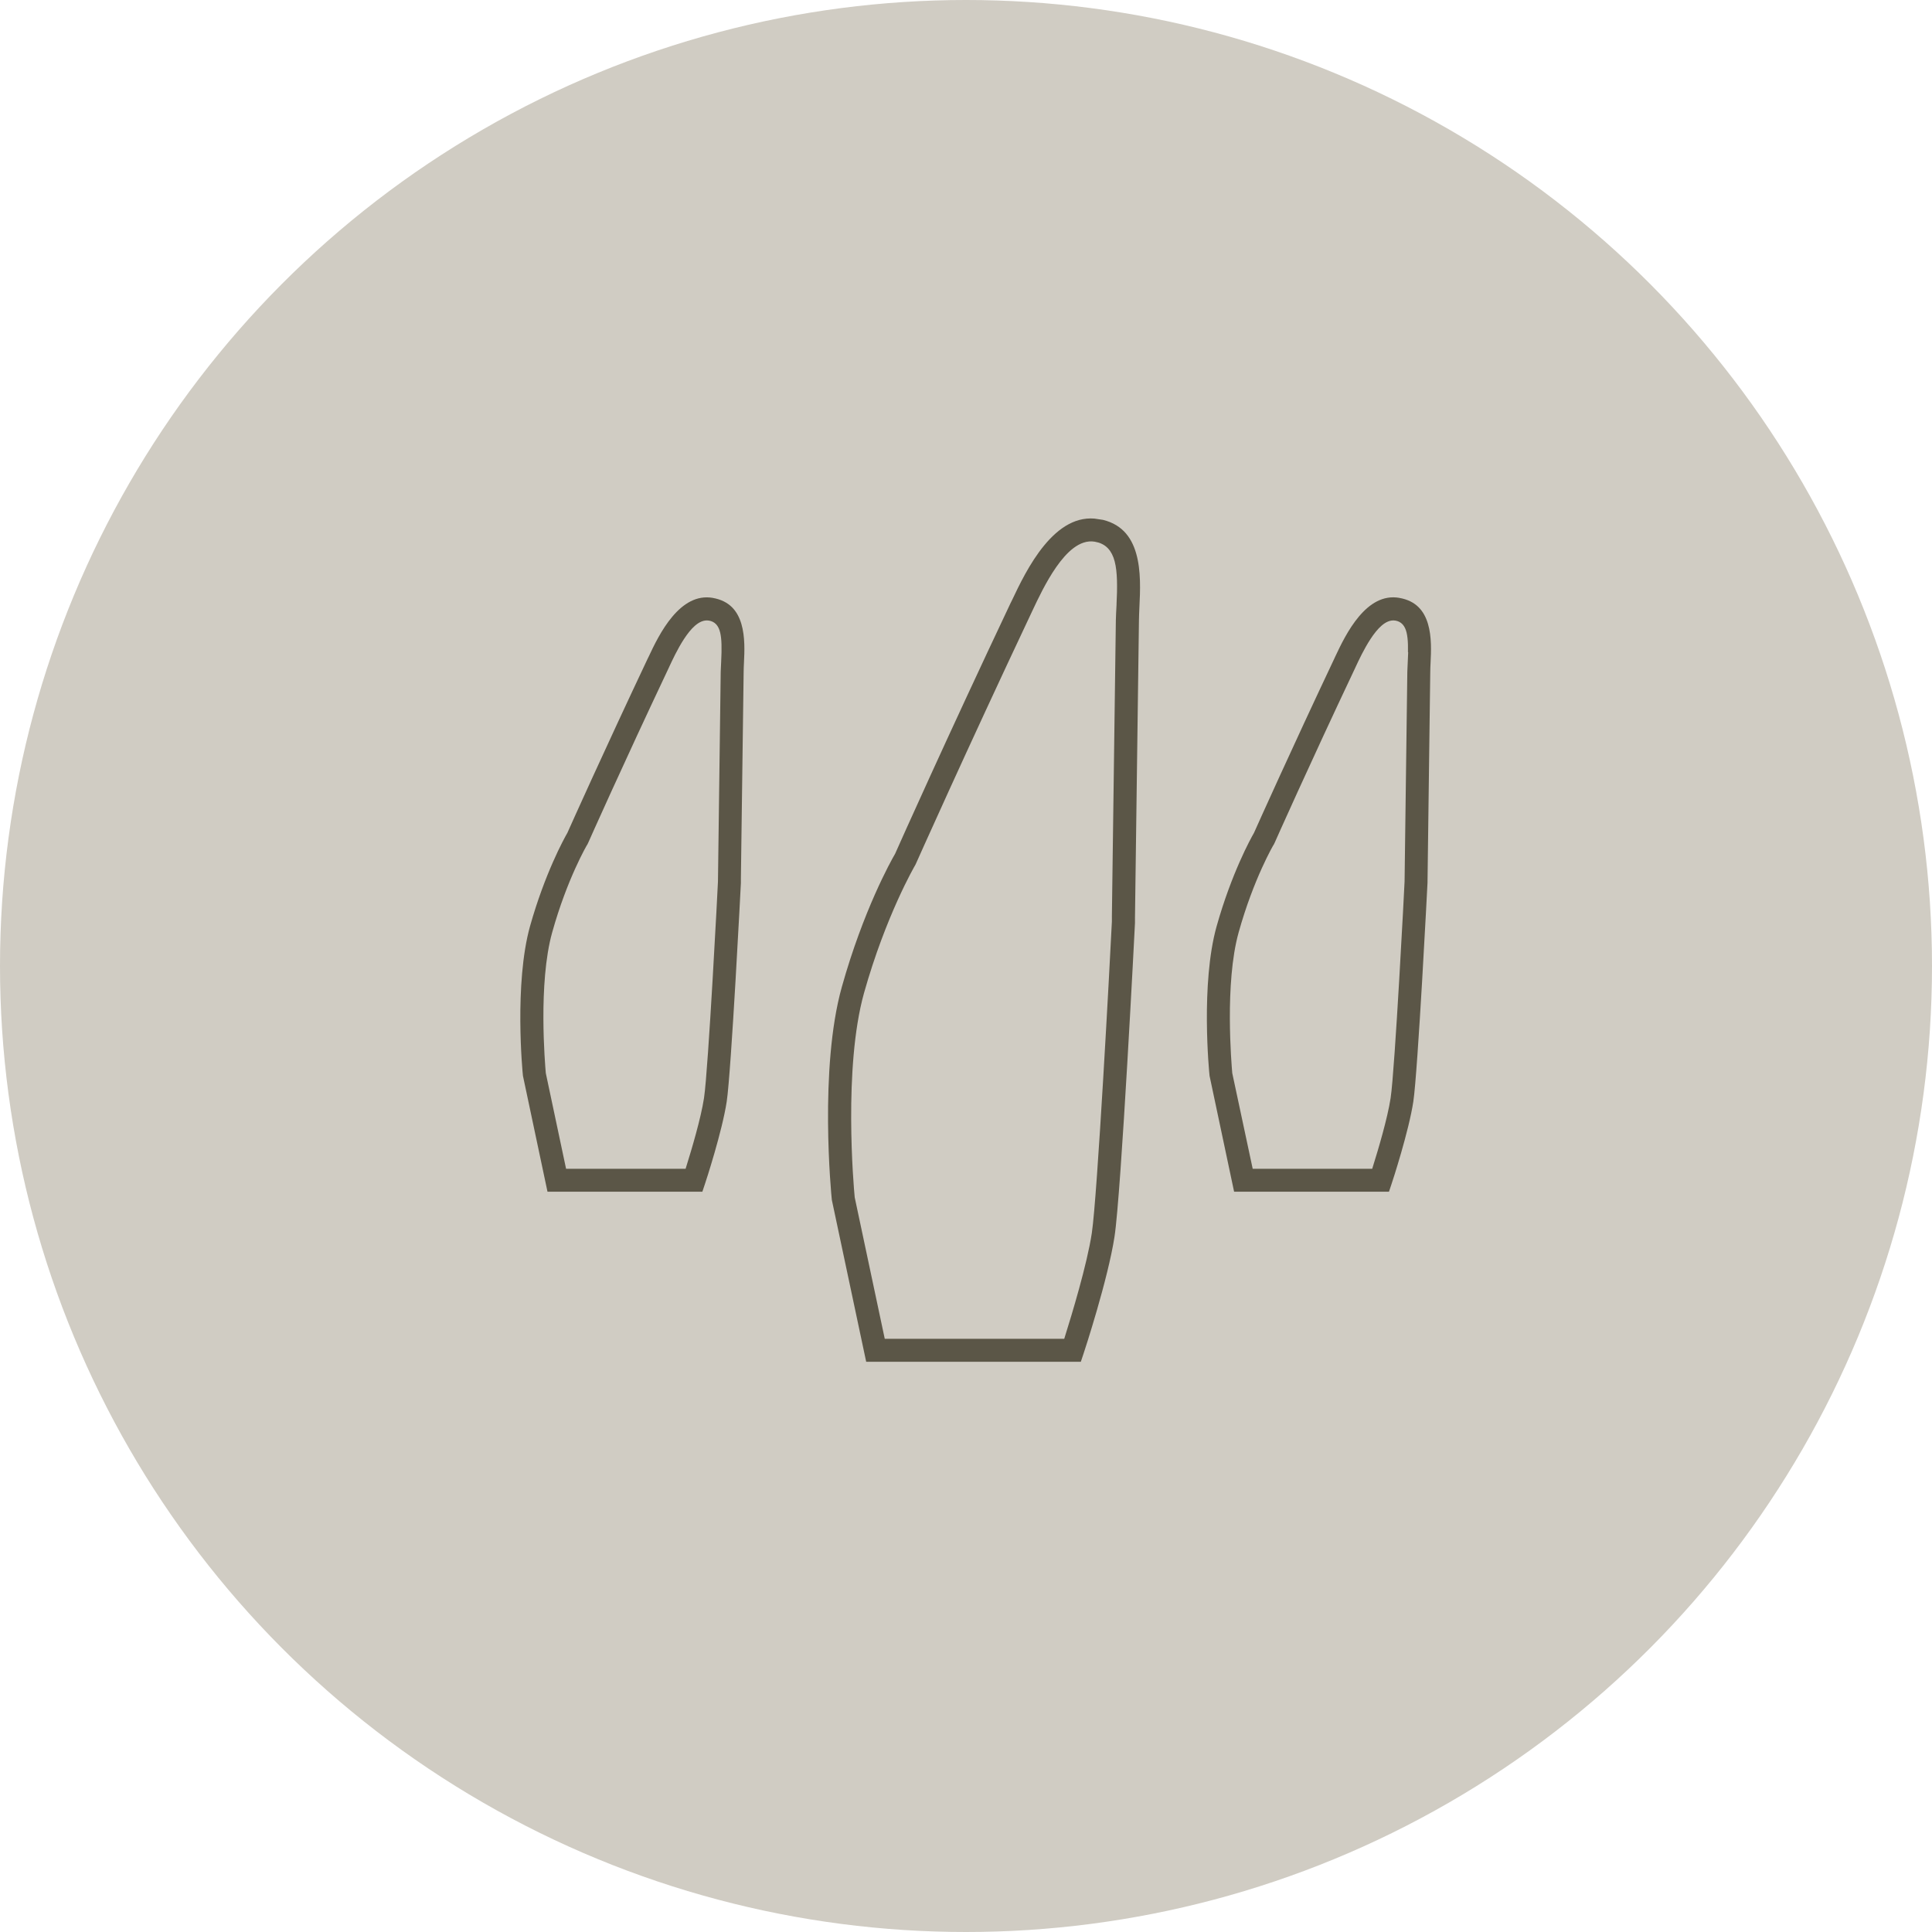
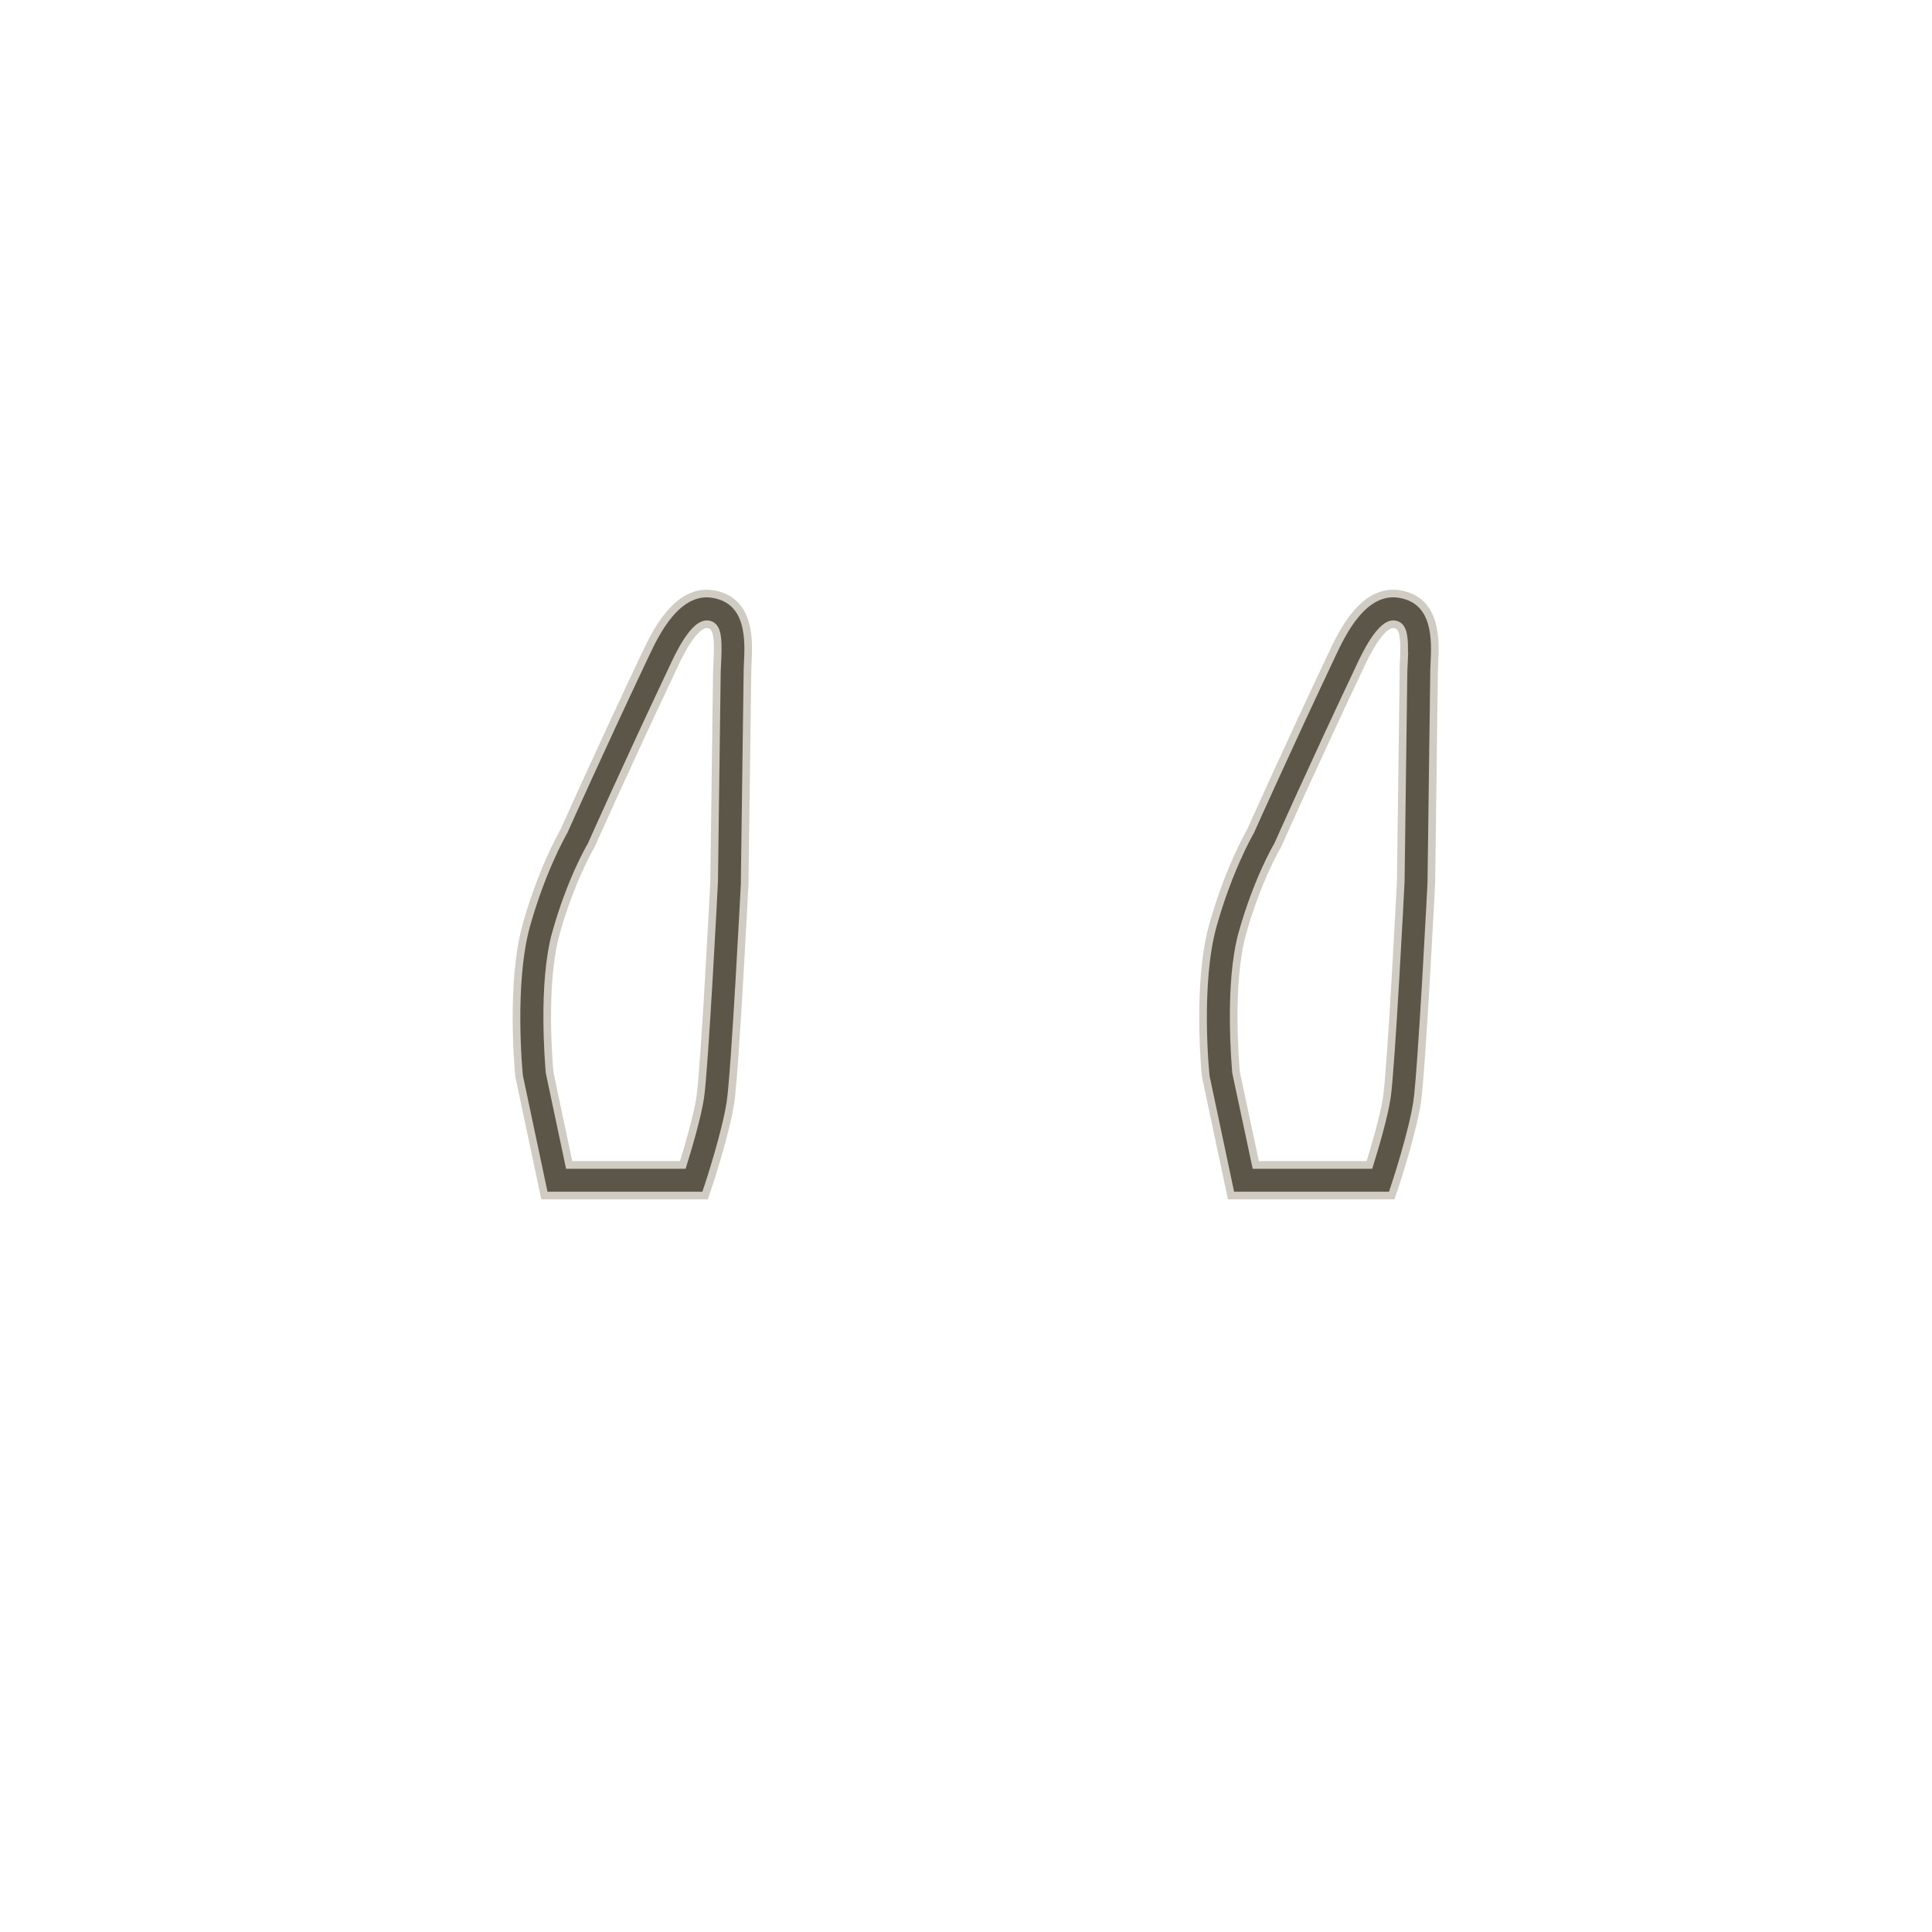
<svg xmlns="http://www.w3.org/2000/svg" id="Layer_2" width="126.34" height="126.34" viewBox="0 0 126.34 126.34">
  <defs>
    <style>
      .cls-1 {
        fill: #d0ccc3;
      }

      .cls-2 {
        fill: #5b5647;
        stroke: #d0ccc3;
        stroke-miterlimit: 10;
        stroke-width: .5px;
      }
    </style>
  </defs>
  <g id="Layer_1-2" data-name="Layer_1">
-     <circle class="cls-1" cx="63.17" cy="63.17" r="63.17" />
    <g>
-       <path class="cls-2" d="M71.88,33.7c-3.11-.53-5.02,3.53-5.94,5.47l-.09.18c-4.12,8.71-7.25,15.71-7.54,16.37-.27.46-2.09,3.72-3.5,8.75-1.51,5.38-.7,13.69-.66,14.04l2.29,10.79h14.42l.23-.69c.07-.2,1.61-4.9,2.04-7.71.44-2.86,1.34-20.47,1.34-20.54,0-.11,0-.22,0-.33l.26-19.48c0-.26.02-.55.03-.85.1-2.05.27-5.48-2.88-6.01ZM72.76,39.61c-.02.33-.03.64-.04.92l-.26,19.39v.12c0,.07,0,.15,0,.22-.14,2.87-.95,17.93-1.31,20.34-.31,2.04-1.3,5.29-1.74,6.7h-11.35l-1.92-9.04c-.07-.71-.74-8.44.6-13.25,1.42-5.05,3.31-8.29,3.33-8.32l.05-.1c.03-.07,3.25-7.29,7.54-16.38l.09-.19c.65-1.38,2.16-4.63,3.8-4.35,1.19.2,1.34,1.43,1.21,3.94Z" />
      <path class="cls-2" d="M91.55,38.85c-2.39-.41-3.79,2.56-4.46,3.98l-.06.13c-2.84,6.01-5.01,10.85-5.25,11.39-.22.38-1.48,2.67-2.46,6.15-1.07,3.8-.5,9.65-.47,9.89l1.65,7.79h10.51l.23-.69c.05-.14,1.13-3.44,1.43-5.42.3-2.01.93-14.3.93-14.34l.18-13.8c0-.18.01-.37.02-.58.07-1.43.2-4.08-2.26-4.5ZM91.81,43.25c-.01.24-.02.46-.03.66l-.18,13.73c0,.12-.63,12.28-.91,14.13-.2,1.31-.81,3.35-1.14,4.41h-7.43l-1.29-6.04c-.05-.58-.5-5.84.41-9.1.97-3.48,2.27-5.7,2.29-5.72l.05-.1c.02-.05,2.26-5.08,5.25-11.4l.06-.13c.35-.75,1.4-3.02,2.32-2.86.53.09.68.68.59,2.43Z" />
      <path class="cls-2" d="M46.65,38.85c-2.38-.4-3.79,2.56-4.46,3.99l-.06.12c-2.84,6.01-5.01,10.85-5.25,11.39-.22.38-1.48,2.67-2.46,6.15-1.06,3.8-.5,9.65-.47,9.89l1.65,7.79h10.51l.23-.69c.05-.14,1.13-3.44,1.43-5.42.3-2,.93-14.3.93-14.33,0-.08,0-.16,0-.31l.18-13.5c0-.18.01-.37.02-.58.07-1.43.2-4.08-2.26-4.5ZM46.91,43.25c-.01.23-.02.46-.03.66l-.18,13.73c0,.12-.63,12.28-.91,14.13-.2,1.31-.81,3.35-1.14,4.41h-7.43l-1.28-6.04c-.05-.58-.5-5.84.41-9.1.97-3.48,2.27-5.7,2.29-5.72l.05-.1c.02-.05,2.26-5.08,5.25-11.4l.06-.13c.35-.75,1.39-3.02,2.32-2.86.54.09.68.68.59,2.43Z" />
    </g>
  </g>
</svg>